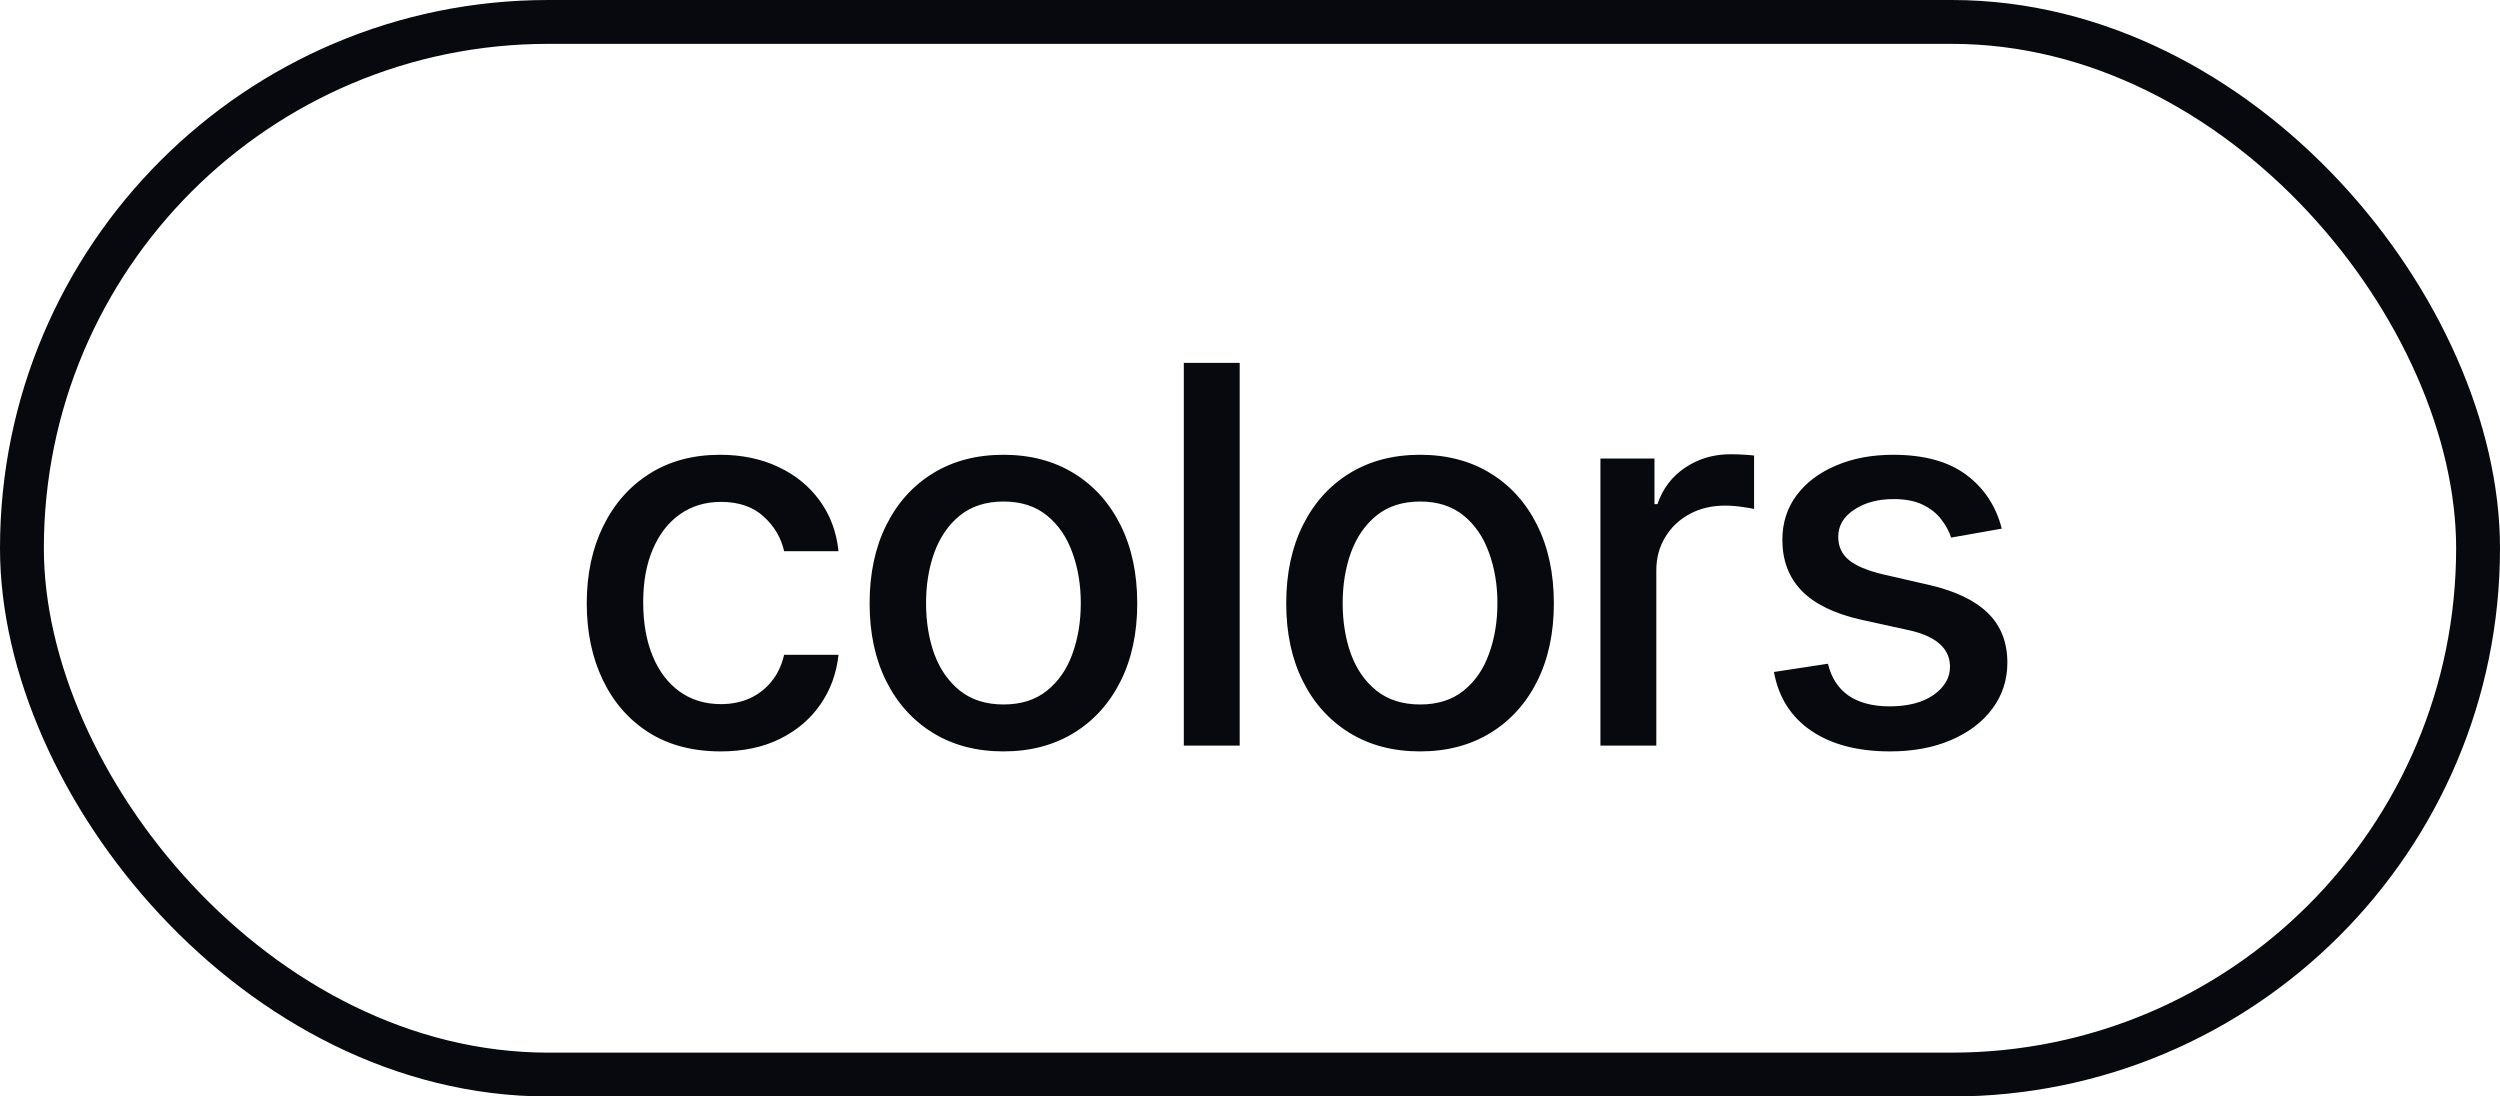
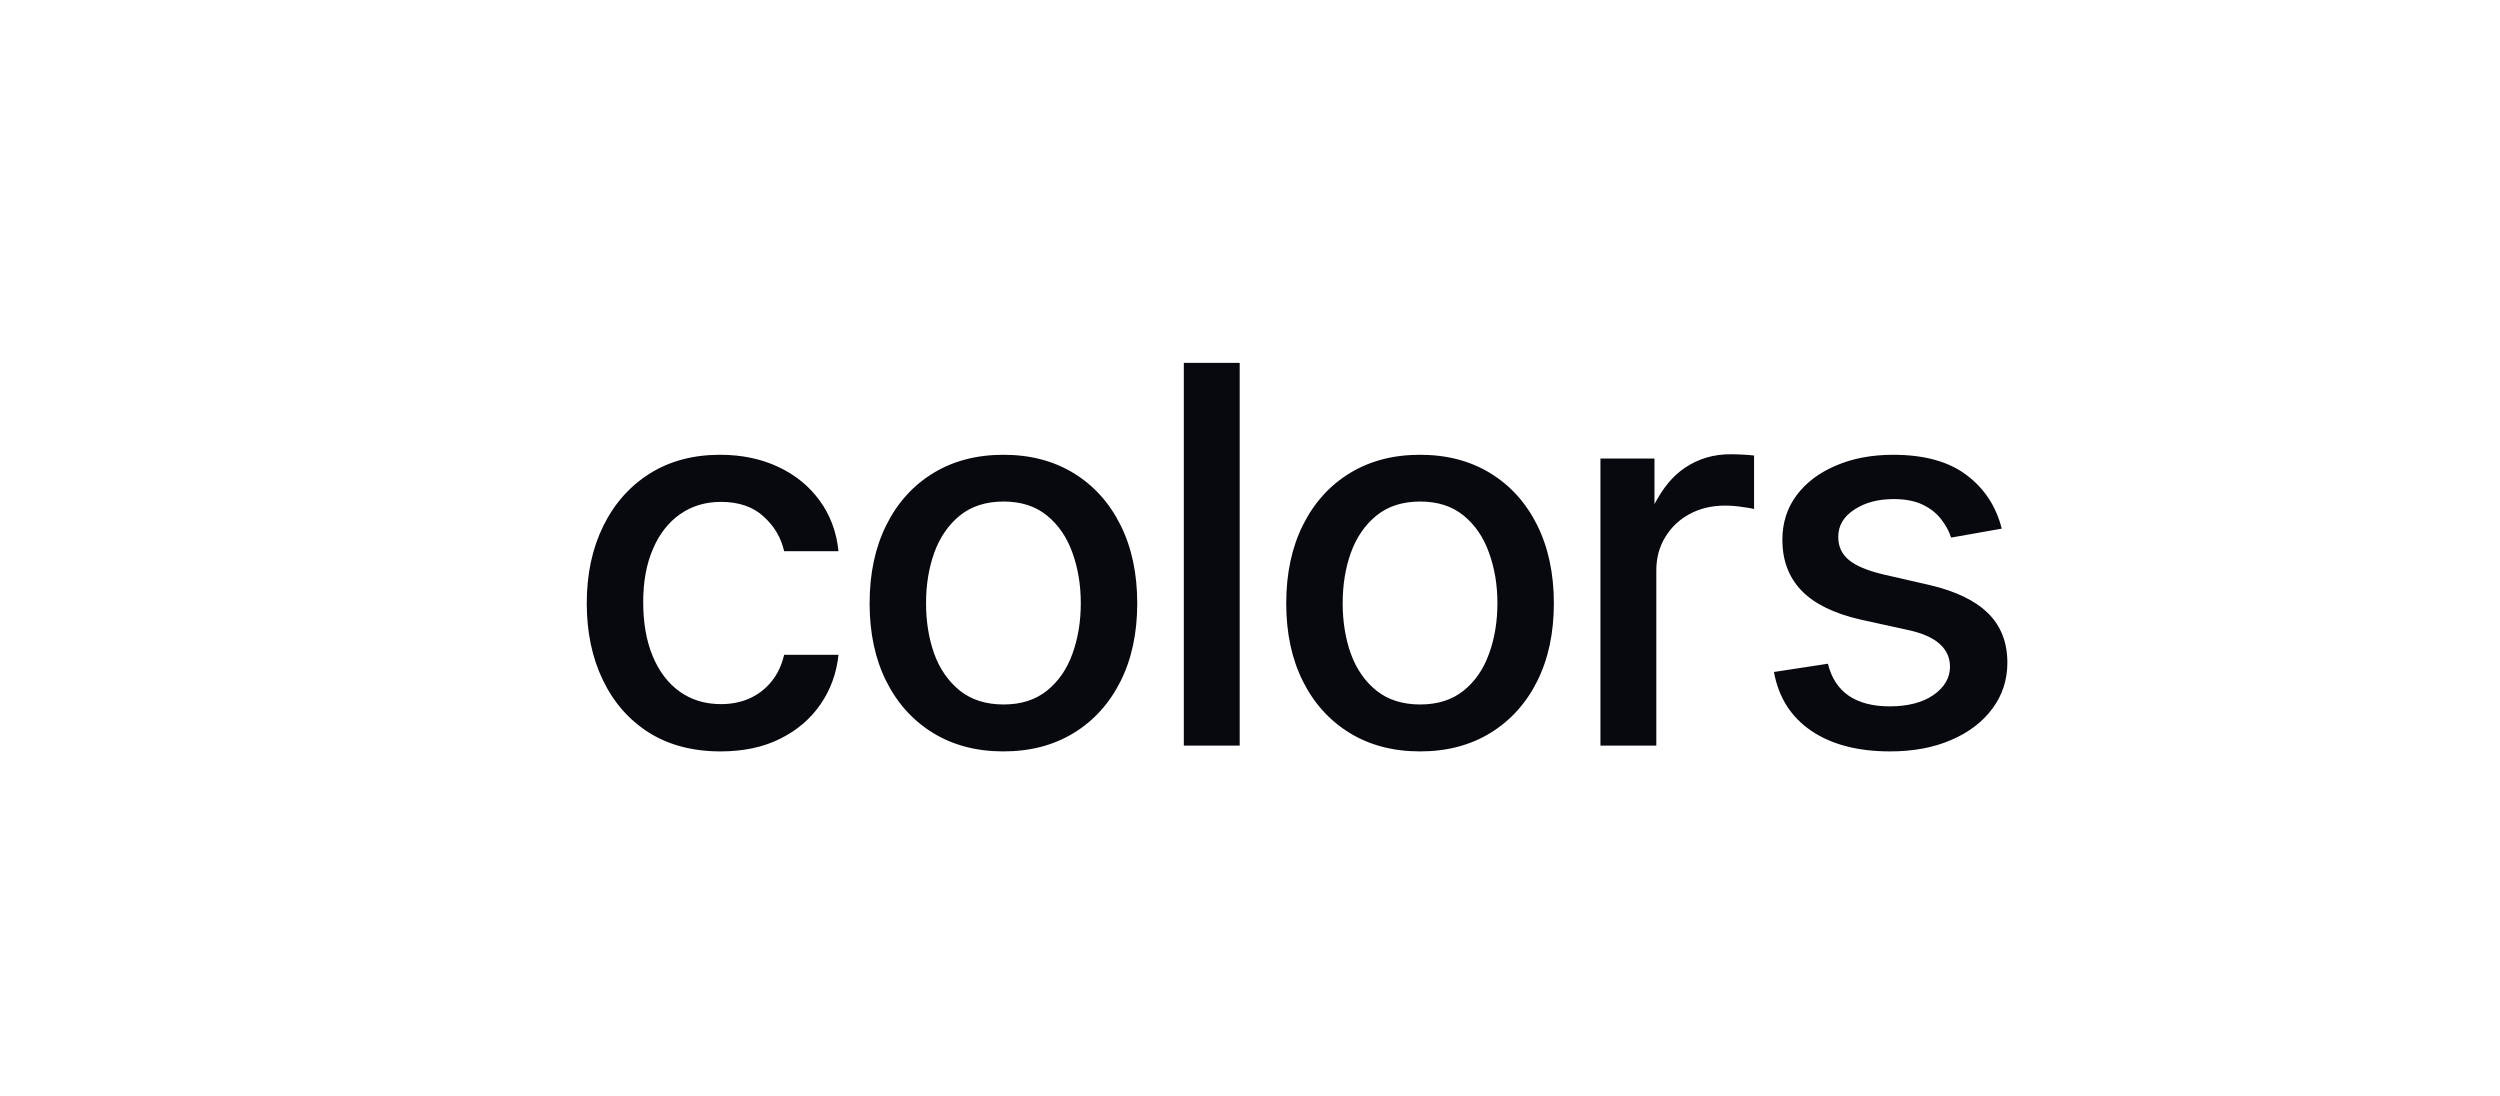
<svg xmlns="http://www.w3.org/2000/svg" width="57" height="25" viewBox="0 0 57 25" fill="none">
-   <path d="M16.429 17.132C15.796 17.132 15.25 16.989 14.793 16.702C14.338 16.412 13.989 16.013 13.745 15.504C13.5 14.996 13.378 14.413 13.378 13.757C13.378 13.092 13.503 12.506 13.753 11.997C14.003 11.486 14.356 11.087 14.81 10.8C15.265 10.513 15.8 10.369 16.417 10.369C16.914 10.369 17.357 10.462 17.746 10.646C18.135 10.828 18.449 11.084 18.688 11.413C18.929 11.743 19.073 12.128 19.118 12.568H17.878C17.81 12.261 17.654 11.997 17.41 11.776C17.168 11.554 16.844 11.443 16.438 11.443C16.083 11.443 15.772 11.537 15.505 11.724C15.241 11.909 15.034 12.173 14.887 12.517C14.739 12.858 14.665 13.261 14.665 13.727C14.665 14.204 14.738 14.617 14.883 14.963C15.027 15.31 15.232 15.578 15.496 15.768C15.763 15.959 16.077 16.054 16.438 16.054C16.679 16.054 16.898 16.01 17.094 15.922C17.293 15.831 17.459 15.702 17.593 15.534C17.729 15.367 17.824 15.165 17.878 14.929H19.118C19.073 15.352 18.935 15.73 18.705 16.062C18.475 16.395 18.167 16.656 17.78 16.847C17.397 17.037 16.947 17.132 16.429 17.132ZM22.878 17.132C22.264 17.132 21.729 16.991 21.271 16.71C20.814 16.429 20.459 16.035 20.206 15.53C19.953 15.024 19.827 14.433 19.827 13.757C19.827 13.078 19.953 12.484 20.206 11.976C20.459 11.467 20.814 11.072 21.271 10.791C21.729 10.51 22.264 10.369 22.878 10.369C23.492 10.369 24.027 10.51 24.485 10.791C24.942 11.072 25.297 11.467 25.55 11.976C25.803 12.484 25.929 13.078 25.929 13.757C25.929 14.433 25.803 15.024 25.55 15.53C25.297 16.035 24.942 16.429 24.485 16.71C24.027 16.991 23.492 17.132 22.878 17.132ZM22.882 16.062C23.28 16.062 23.61 15.957 23.871 15.747C24.132 15.537 24.326 15.257 24.451 14.908C24.578 14.558 24.642 14.173 24.642 13.753C24.642 13.335 24.578 12.952 24.451 12.602C24.326 12.25 24.132 11.967 23.871 11.754C23.61 11.541 23.28 11.435 22.882 11.435C22.482 11.435 22.149 11.541 21.885 11.754C21.624 11.967 21.429 12.25 21.301 12.602C21.176 12.952 21.114 13.335 21.114 13.753C21.114 14.173 21.176 14.558 21.301 14.908C21.429 15.257 21.624 15.537 21.885 15.747C22.149 15.957 22.482 16.062 22.882 16.062ZM28.265 8.273V17H26.991V8.273H28.265ZM32.377 17.132C31.763 17.132 31.228 16.991 30.77 16.71C30.313 16.429 29.958 16.035 29.705 15.53C29.452 15.024 29.326 14.433 29.326 13.757C29.326 13.078 29.452 12.484 29.705 11.976C29.958 11.467 30.313 11.072 30.77 10.791C31.228 10.51 31.763 10.369 32.377 10.369C32.99 10.369 33.526 10.51 33.983 10.791C34.441 11.072 34.796 11.467 35.049 11.976C35.301 12.484 35.428 13.078 35.428 13.757C35.428 14.433 35.301 15.024 35.049 15.53C34.796 16.035 34.441 16.429 33.983 16.71C33.526 16.991 32.99 17.132 32.377 17.132ZM32.381 16.062C32.779 16.062 33.108 15.957 33.37 15.747C33.631 15.537 33.824 15.257 33.949 14.908C34.077 14.558 34.141 14.173 34.141 13.753C34.141 13.335 34.077 12.952 33.949 12.602C33.824 12.25 33.631 11.967 33.37 11.754C33.108 11.541 32.779 11.435 32.381 11.435C31.98 11.435 31.648 11.541 31.384 11.754C31.122 11.967 30.928 12.25 30.8 12.602C30.675 12.952 30.613 13.335 30.613 13.753C30.613 14.173 30.675 14.558 30.8 14.908C30.928 15.257 31.122 15.537 31.384 15.747C31.648 15.957 31.98 16.062 32.381 16.062ZM36.49 17V10.454H37.722V11.494H37.79C37.909 11.142 38.119 10.865 38.42 10.663C38.724 10.459 39.068 10.357 39.452 10.357C39.531 10.357 39.625 10.359 39.733 10.365C39.844 10.371 39.931 10.378 39.993 10.386V11.605C39.942 11.591 39.851 11.575 39.72 11.558C39.59 11.538 39.459 11.528 39.328 11.528C39.027 11.528 38.759 11.592 38.523 11.72C38.29 11.845 38.105 12.02 37.969 12.244C37.833 12.466 37.764 12.719 37.764 13.003V17H36.49ZM45.64 12.053L44.486 12.257C44.437 12.109 44.361 11.969 44.255 11.835C44.153 11.702 44.014 11.592 43.838 11.507C43.662 11.422 43.442 11.379 43.177 11.379C42.817 11.379 42.515 11.46 42.274 11.622C42.032 11.781 41.912 11.987 41.912 12.24C41.912 12.459 41.993 12.635 42.155 12.768C42.317 12.902 42.578 13.011 42.939 13.097L43.978 13.335C44.581 13.474 45.03 13.689 45.325 13.979C45.62 14.268 45.768 14.645 45.768 15.108C45.768 15.5 45.655 15.849 45.427 16.156C45.203 16.46 44.889 16.699 44.486 16.872C44.085 17.046 43.62 17.132 43.092 17.132C42.359 17.132 41.761 16.976 41.298 16.663C40.835 16.348 40.551 15.901 40.446 15.321L41.677 15.133C41.754 15.454 41.912 15.697 42.15 15.862C42.389 16.024 42.7 16.105 43.084 16.105C43.501 16.105 43.835 16.018 44.085 15.845C44.335 15.669 44.46 15.454 44.46 15.202C44.46 14.997 44.383 14.825 44.23 14.686C44.079 14.547 43.848 14.442 43.535 14.371L42.427 14.128C41.817 13.989 41.365 13.767 41.072 13.463C40.782 13.159 40.638 12.774 40.638 12.308C40.638 11.922 40.745 11.584 40.961 11.294C41.177 11.004 41.476 10.778 41.856 10.617C42.237 10.452 42.673 10.369 43.165 10.369C43.872 10.369 44.429 10.523 44.835 10.829C45.241 11.133 45.51 11.541 45.64 12.053Z" fill="#07090F" />
-   <rect x="0.5" y="0.5" width="56" height="24" rx="12" stroke="#07090F" />
+   <path d="M16.429 17.132C15.796 17.132 15.25 16.989 14.793 16.702C14.338 16.412 13.989 16.013 13.745 15.504C13.5 14.996 13.378 14.413 13.378 13.757C13.378 13.092 13.503 12.506 13.753 11.997C14.003 11.486 14.356 11.087 14.81 10.8C15.265 10.513 15.8 10.369 16.417 10.369C16.914 10.369 17.357 10.462 17.746 10.646C18.135 10.828 18.449 11.084 18.688 11.413C18.929 11.743 19.073 12.128 19.118 12.568H17.878C17.81 12.261 17.654 11.997 17.41 11.776C17.168 11.554 16.844 11.443 16.438 11.443C16.083 11.443 15.772 11.537 15.505 11.724C15.241 11.909 15.034 12.173 14.887 12.517C14.739 12.858 14.665 13.261 14.665 13.727C14.665 14.204 14.738 14.617 14.883 14.963C15.027 15.31 15.232 15.578 15.496 15.768C15.763 15.959 16.077 16.054 16.438 16.054C16.679 16.054 16.898 16.01 17.094 15.922C17.293 15.831 17.459 15.702 17.593 15.534C17.729 15.367 17.824 15.165 17.878 14.929H19.118C19.073 15.352 18.935 15.73 18.705 16.062C18.475 16.395 18.167 16.656 17.78 16.847C17.397 17.037 16.947 17.132 16.429 17.132ZM22.878 17.132C22.264 17.132 21.729 16.991 21.271 16.71C20.814 16.429 20.459 16.035 20.206 15.53C19.953 15.024 19.827 14.433 19.827 13.757C19.827 13.078 19.953 12.484 20.206 11.976C20.459 11.467 20.814 11.072 21.271 10.791C21.729 10.51 22.264 10.369 22.878 10.369C23.492 10.369 24.027 10.51 24.485 10.791C24.942 11.072 25.297 11.467 25.55 11.976C25.803 12.484 25.929 13.078 25.929 13.757C25.929 14.433 25.803 15.024 25.55 15.53C25.297 16.035 24.942 16.429 24.485 16.71C24.027 16.991 23.492 17.132 22.878 17.132ZM22.882 16.062C23.28 16.062 23.61 15.957 23.871 15.747C24.132 15.537 24.326 15.257 24.451 14.908C24.578 14.558 24.642 14.173 24.642 13.753C24.642 13.335 24.578 12.952 24.451 12.602C24.326 12.25 24.132 11.967 23.871 11.754C23.61 11.541 23.28 11.435 22.882 11.435C22.482 11.435 22.149 11.541 21.885 11.754C21.624 11.967 21.429 12.25 21.301 12.602C21.176 12.952 21.114 13.335 21.114 13.753C21.114 14.173 21.176 14.558 21.301 14.908C21.429 15.257 21.624 15.537 21.885 15.747C22.149 15.957 22.482 16.062 22.882 16.062ZM28.265 8.273V17H26.991V8.273H28.265ZM32.377 17.132C31.763 17.132 31.228 16.991 30.77 16.71C30.313 16.429 29.958 16.035 29.705 15.53C29.452 15.024 29.326 14.433 29.326 13.757C29.326 13.078 29.452 12.484 29.705 11.976C29.958 11.467 30.313 11.072 30.77 10.791C31.228 10.51 31.763 10.369 32.377 10.369C32.99 10.369 33.526 10.51 33.983 10.791C34.441 11.072 34.796 11.467 35.049 11.976C35.301 12.484 35.428 13.078 35.428 13.757C35.428 14.433 35.301 15.024 35.049 15.53C34.796 16.035 34.441 16.429 33.983 16.71C33.526 16.991 32.99 17.132 32.377 17.132ZM32.381 16.062C32.779 16.062 33.108 15.957 33.37 15.747C33.631 15.537 33.824 15.257 33.949 14.908C34.077 14.558 34.141 14.173 34.141 13.753C34.141 13.335 34.077 12.952 33.949 12.602C33.824 12.25 33.631 11.967 33.37 11.754C33.108 11.541 32.779 11.435 32.381 11.435C31.98 11.435 31.648 11.541 31.384 11.754C31.122 11.967 30.928 12.25 30.8 12.602C30.675 12.952 30.613 13.335 30.613 13.753C30.613 14.173 30.675 14.558 30.8 14.908C30.928 15.257 31.122 15.537 31.384 15.747C31.648 15.957 31.98 16.062 32.381 16.062ZM36.49 17V10.454H37.722V11.494C37.909 11.142 38.119 10.865 38.42 10.663C38.724 10.459 39.068 10.357 39.452 10.357C39.531 10.357 39.625 10.359 39.733 10.365C39.844 10.371 39.931 10.378 39.993 10.386V11.605C39.942 11.591 39.851 11.575 39.72 11.558C39.59 11.538 39.459 11.528 39.328 11.528C39.027 11.528 38.759 11.592 38.523 11.72C38.29 11.845 38.105 12.02 37.969 12.244C37.833 12.466 37.764 12.719 37.764 13.003V17H36.49ZM45.64 12.053L44.486 12.257C44.437 12.109 44.361 11.969 44.255 11.835C44.153 11.702 44.014 11.592 43.838 11.507C43.662 11.422 43.442 11.379 43.177 11.379C42.817 11.379 42.515 11.46 42.274 11.622C42.032 11.781 41.912 11.987 41.912 12.24C41.912 12.459 41.993 12.635 42.155 12.768C42.317 12.902 42.578 13.011 42.939 13.097L43.978 13.335C44.581 13.474 45.03 13.689 45.325 13.979C45.62 14.268 45.768 14.645 45.768 15.108C45.768 15.5 45.655 15.849 45.427 16.156C45.203 16.46 44.889 16.699 44.486 16.872C44.085 17.046 43.62 17.132 43.092 17.132C42.359 17.132 41.761 16.976 41.298 16.663C40.835 16.348 40.551 15.901 40.446 15.321L41.677 15.133C41.754 15.454 41.912 15.697 42.15 15.862C42.389 16.024 42.7 16.105 43.084 16.105C43.501 16.105 43.835 16.018 44.085 15.845C44.335 15.669 44.46 15.454 44.46 15.202C44.46 14.997 44.383 14.825 44.23 14.686C44.079 14.547 43.848 14.442 43.535 14.371L42.427 14.128C41.817 13.989 41.365 13.767 41.072 13.463C40.782 13.159 40.638 12.774 40.638 12.308C40.638 11.922 40.745 11.584 40.961 11.294C41.177 11.004 41.476 10.778 41.856 10.617C42.237 10.452 42.673 10.369 43.165 10.369C43.872 10.369 44.429 10.523 44.835 10.829C45.241 11.133 45.51 11.541 45.64 12.053Z" fill="#07090F" />
</svg>